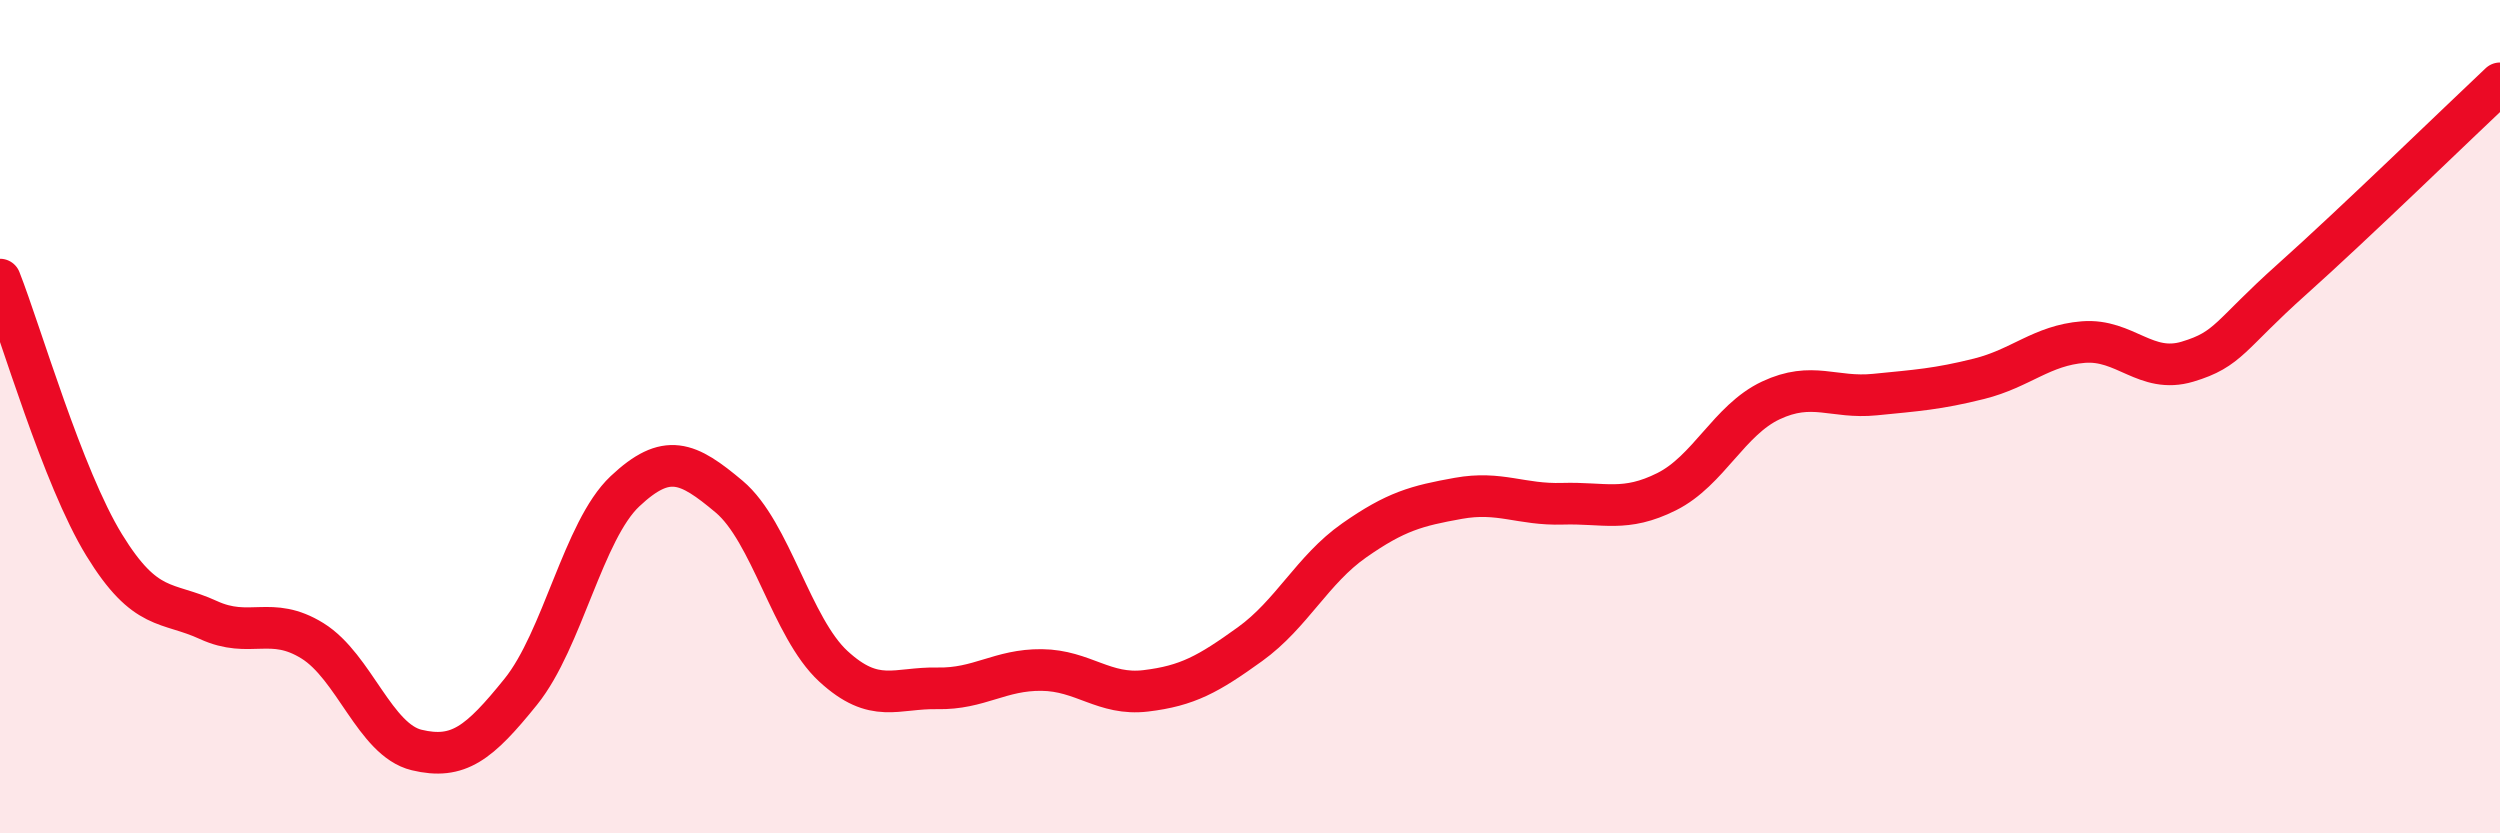
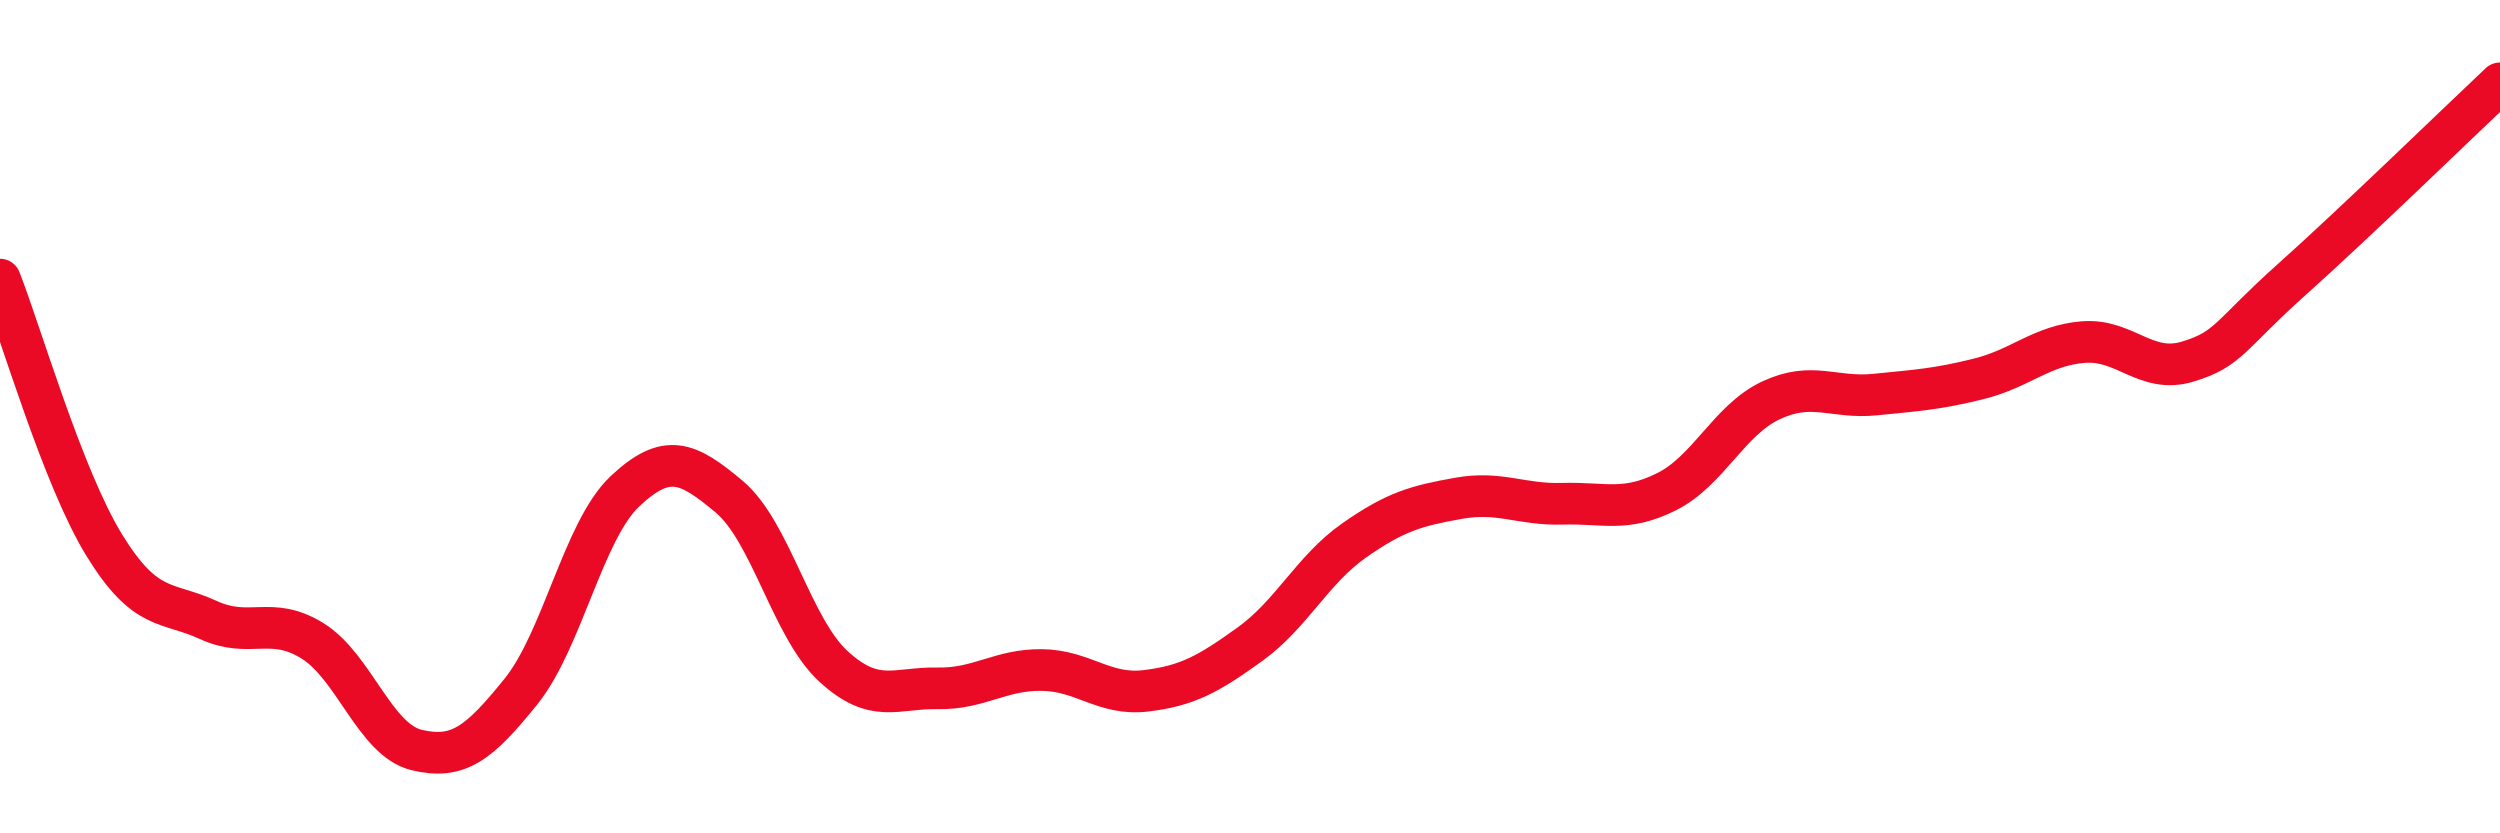
<svg xmlns="http://www.w3.org/2000/svg" width="60" height="20" viewBox="0 0 60 20">
-   <path d="M 0,6.71 C 0.5,7.98 1.5,11.45 2.5,13.08 C 3.5,14.71 4,14.42 5,14.88 C 6,15.34 6.5,14.76 7.5,15.38 C 8.5,16 9,17.76 10,18 C 11,18.24 11.5,17.84 12.5,16.6 C 13.5,15.36 14,12.73 15,11.79 C 16,10.85 16.5,11.08 17.5,11.92 C 18.5,12.76 19,15.07 20,15.99 C 21,16.91 21.5,16.5 22.5,16.52 C 23.5,16.54 24,16.07 25,16.08 C 26,16.09 26.5,16.7 27.5,16.58 C 28.5,16.46 29,16.18 30,15.46 C 31,14.74 31.5,13.67 32.5,12.97 C 33.5,12.27 34,12.14 35,11.96 C 36,11.78 36.5,12.12 37.5,12.09 C 38.5,12.06 39,12.3 40,11.8 C 41,11.3 41.5,10.08 42.5,9.61 C 43.5,9.14 44,9.57 45,9.47 C 46,9.37 46.5,9.34 47.5,9.09 C 48.5,8.84 49,8.29 50,8.21 C 51,8.13 51.5,8.98 52.5,8.68 C 53.5,8.38 53.5,8.05 55,6.71 C 56.5,5.37 59,2.94 60,2L60 20L0 20Z" fill="#EB0A25" opacity="0.1" stroke-linecap="round" stroke-linejoin="round" />
  <path d="M 0,6.71 C 0.5,7.98 1.5,11.45 2.5,13.08 C 3.5,14.71 4,14.42 5,14.88 C 6,15.34 6.5,14.76 7.5,15.38 C 8.5,16 9,17.76 10,18 C 11,18.24 11.5,17.84 12.5,16.6 C 13.5,15.36 14,12.73 15,11.79 C 16,10.85 16.5,11.08 17.5,11.92 C 18.5,12.76 19,15.07 20,15.99 C 21,16.91 21.5,16.5 22.5,16.52 C 23.5,16.54 24,16.07 25,16.08 C 26,16.09 26.5,16.7 27.5,16.58 C 28.5,16.46 29,16.18 30,15.46 C 31,14.74 31.5,13.67 32.5,12.97 C 33.5,12.27 34,12.14 35,11.96 C 36,11.78 36.5,12.12 37.5,12.09 C 38.5,12.06 39,12.3 40,11.8 C 41,11.3 41.5,10.08 42.5,9.61 C 43.5,9.14 44,9.57 45,9.47 C 46,9.37 46.5,9.34 47.5,9.09 C 48.5,8.84 49,8.29 50,8.21 C 51,8.13 51.5,8.98 52.5,8.68 C 53.5,8.38 53.5,8.05 55,6.71 C 56.5,5.37 59,2.94 60,2" stroke="#EB0A25" stroke-width="1" fill="none" stroke-linecap="round" stroke-linejoin="round" />
</svg>